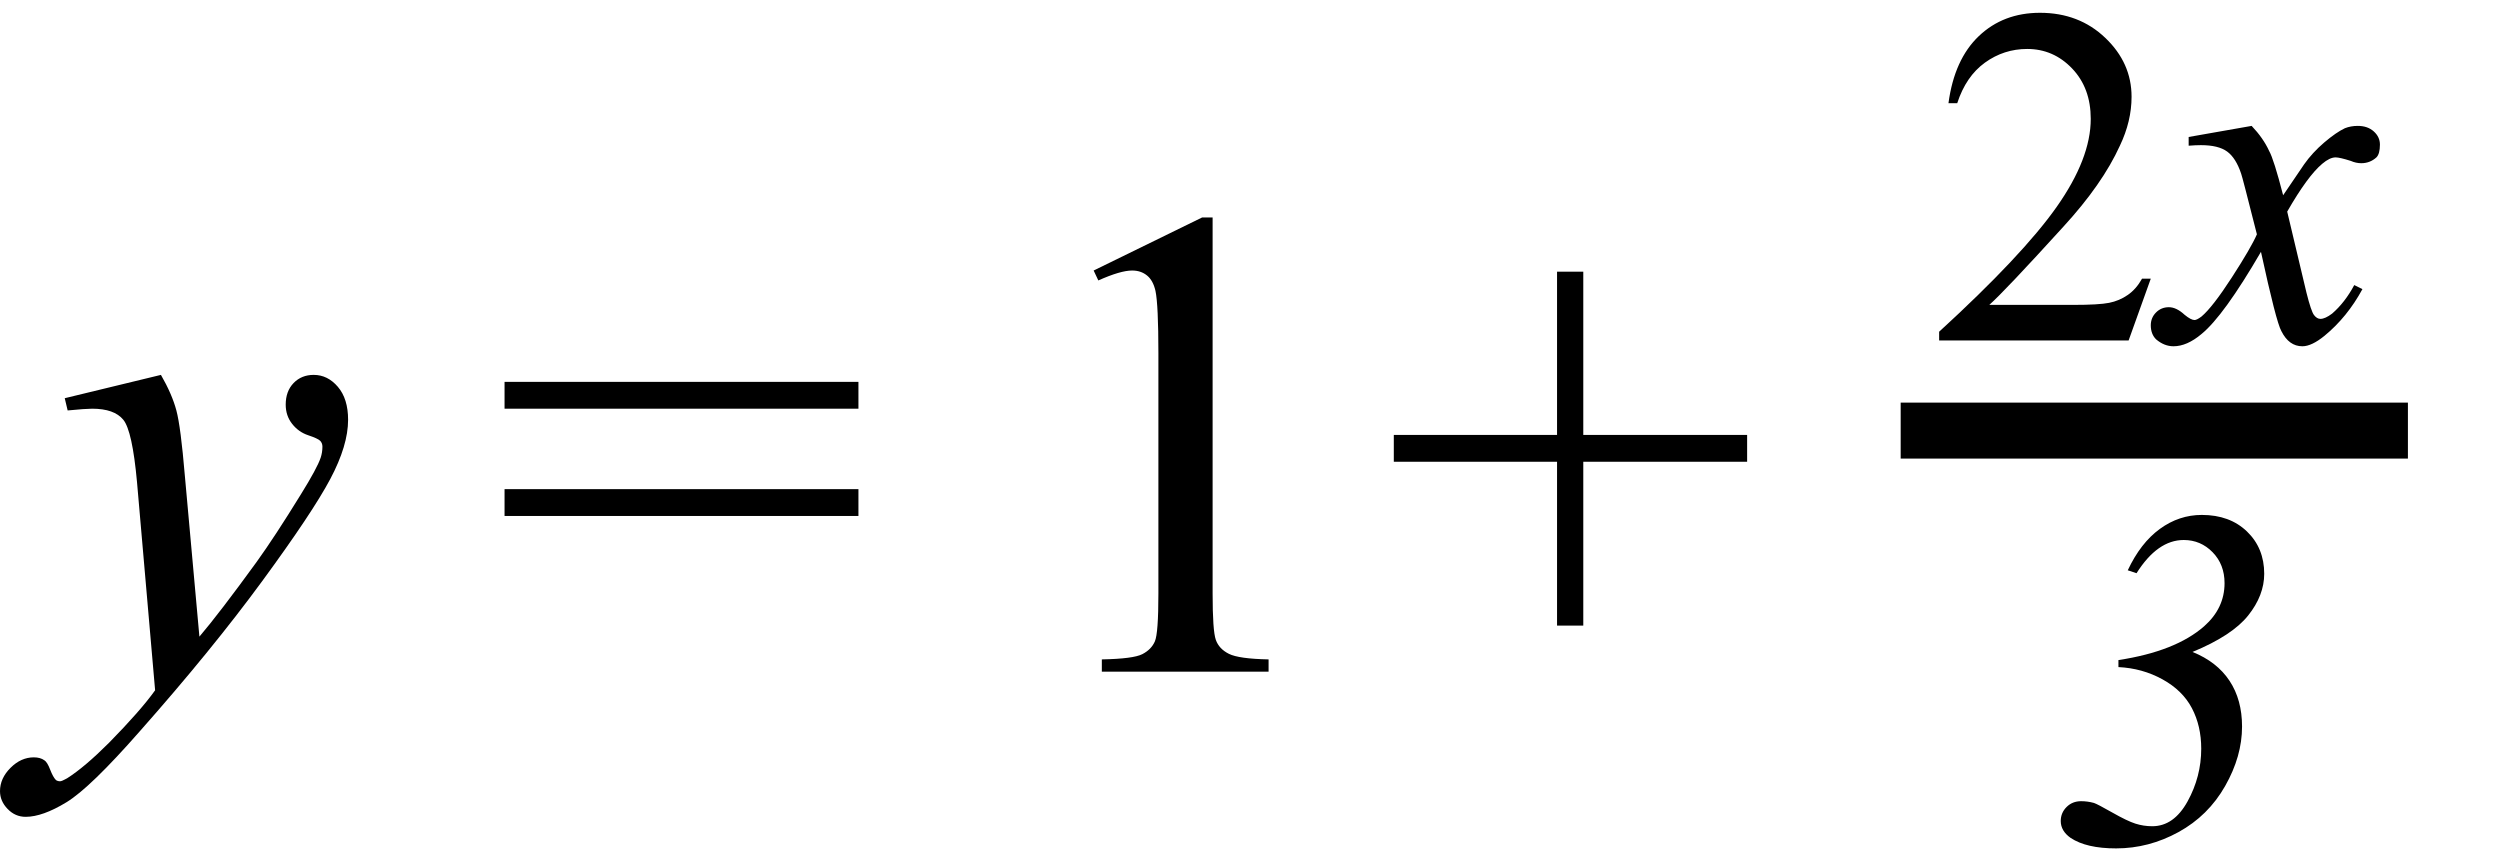
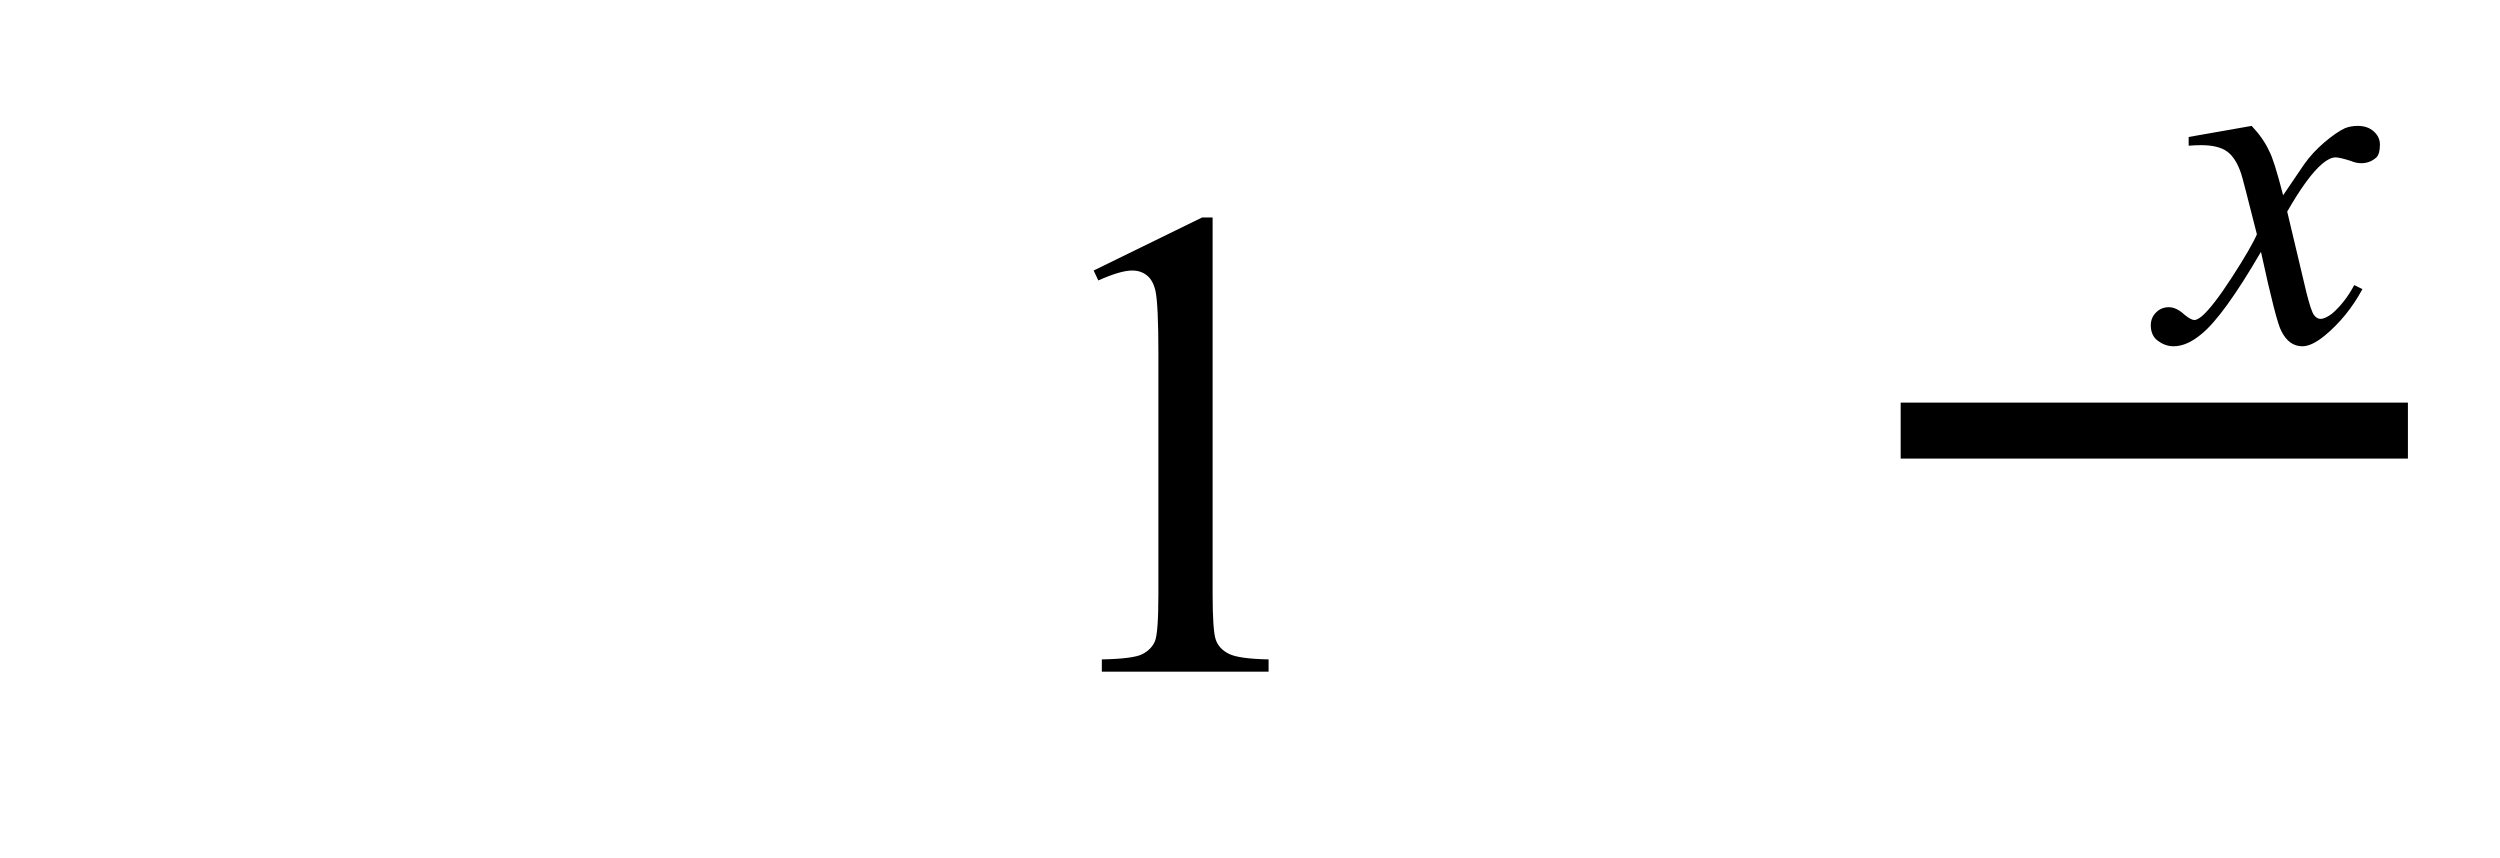
<svg xmlns="http://www.w3.org/2000/svg" fill-opacity="1" color-rendering="auto" color-interpolation="auto" text-rendering="auto" stroke="black" stroke-linecap="square" width="67" stroke-miterlimit="10" shape-rendering="auto" stroke-opacity="1" fill="black" stroke-dasharray="none" font-weight="normal" stroke-width="1" height="23" font-family="'Dialog'" font-style="normal" stroke-linejoin="miter" font-size="12px" stroke-dashoffset="0" image-rendering="auto">
  <defs id="genericDefs" />
  <g>
    <g text-rendering="optimizeLegibility" transform="translate(1.438,18)" color-rendering="optimizeQuality" color-interpolation="linearRGB" image-rendering="optimizeQuality">
-       <path d="M2.875 -7.953 Q3.172 -7.438 3.289 -7 Q3.406 -6.562 3.516 -5.25 L3.906 -0.938 Q4.438 -1.562 5.438 -2.938 Q5.922 -3.609 6.625 -4.75 Q7.062 -5.453 7.156 -5.734 Q7.203 -5.875 7.203 -6.031 Q7.203 -6.125 7.141 -6.188 Q7.078 -6.25 6.82 -6.336 Q6.562 -6.422 6.391 -6.641 Q6.219 -6.859 6.219 -7.156 Q6.219 -7.516 6.43 -7.734 Q6.641 -7.953 6.969 -7.953 Q7.344 -7.953 7.617 -7.633 Q7.891 -7.312 7.891 -6.75 Q7.891 -6.062 7.414 -5.164 Q6.938 -4.266 5.586 -2.422 Q4.234 -0.578 2.312 1.594 Q0.984 3.109 0.344 3.5 Q-0.297 3.891 -0.75 3.891 Q-1.031 3.891 -1.234 3.68 Q-1.438 3.469 -1.438 3.203 Q-1.438 2.859 -1.156 2.578 Q-0.875 2.297 -0.531 2.297 Q-0.359 2.297 -0.25 2.375 Q-0.172 2.422 -0.094 2.625 Q-0.016 2.828 0.062 2.906 Q0.109 2.938 0.172 2.938 Q0.219 2.938 0.359 2.859 Q0.828 2.562 1.484 1.906 Q2.328 1.047 2.719 0.5 L2.234 -5.078 Q2.109 -6.453 1.867 -6.75 Q1.625 -7.047 1.031 -7.047 Q0.859 -7.047 0.375 -7 L0.297 -7.328 L2.875 -7.953 Z" stroke="none" />
-     </g>
+       </g>
    <g text-rendering="optimizeLegibility" transform="translate(13.194,18)" color-rendering="optimizeQuality" color-interpolation="linearRGB" image-rendering="optimizeQuality">
-       <path d="M0.328 -7.766 L9.812 -7.766 L9.812 -7.047 L0.328 -7.047 L0.328 -7.766 ZM0.328 -4.891 L9.812 -4.891 L9.812 -4.172 L0.328 -4.172 L0.328 -4.891 Z" stroke="none" />
-     </g>
+       </g>
    <g text-rendering="optimizeLegibility" transform="translate(27.201,18)" color-rendering="optimizeQuality" color-interpolation="linearRGB" image-rendering="optimizeQuality">
      <path d="M2.109 -10.75 L5.016 -12.172 L5.297 -12.172 L5.297 -2.094 Q5.297 -1.094 5.383 -0.852 Q5.469 -0.609 5.734 -0.477 Q6 -0.344 6.797 -0.328 L6.797 0 L2.328 0 L2.328 -0.328 Q3.172 -0.344 3.414 -0.469 Q3.656 -0.594 3.75 -0.812 Q3.844 -1.031 3.844 -2.094 L3.844 -8.531 Q3.844 -9.828 3.766 -10.203 Q3.703 -10.484 3.539 -10.617 Q3.375 -10.75 3.141 -10.75 Q2.828 -10.75 2.234 -10.484 L2.109 -10.75 Z" stroke="none" />
    </g>
    <g text-rendering="optimizeLegibility" transform="translate(37.026,18)" color-rendering="optimizeQuality" color-interpolation="linearRGB" image-rendering="optimizeQuality">
-       <path d="M4.703 -1.234 L4.703 -5.625 L0.328 -5.625 L0.328 -6.344 L4.703 -6.344 L4.703 -10.719 L5.406 -10.719 L5.406 -6.344 L9.797 -6.344 L9.797 -5.625 L5.406 -5.625 L5.406 -1.234 L4.703 -1.234 Z" stroke="none" />
-     </g>
+       </g>
    <g text-rendering="optimizeLegibility" stroke-width="1.5" color-interpolation="linearRGB" color-rendering="optimizeQuality" image-rendering="optimizeQuality">
      <line y2="11.54" fill="none" x1="51.688" x2="63.782" y1="11.54" />
-       <path d="M5.953 -1.656 L5.359 0 L0.281 0 L0.281 -0.234 Q2.516 -2.281 3.43 -3.578 Q4.344 -4.875 4.344 -5.938 Q4.344 -6.766 3.844 -7.289 Q3.344 -7.812 2.641 -7.812 Q2.016 -7.812 1.508 -7.445 Q1 -7.078 0.766 -6.359 L0.531 -6.359 Q0.688 -7.531 1.344 -8.156 Q2 -8.781 2.984 -8.781 Q4.031 -8.781 4.734 -8.109 Q5.438 -7.438 5.438 -6.531 Q5.438 -5.875 5.125 -5.219 Q4.656 -4.188 3.609 -3.047 Q2.031 -1.312 1.625 -0.953 L3.875 -0.953 Q4.562 -0.953 4.836 -1.008 Q5.109 -1.062 5.336 -1.219 Q5.562 -1.375 5.719 -1.656 L5.953 -1.656 Z" stroke-width="1" transform="translate(51.688,9.124)" stroke="none" />
    </g>
    <g text-rendering="optimizeLegibility" transform="translate(58.094,9.124)" color-rendering="optimizeQuality" color-interpolation="linearRGB" image-rendering="optimizeQuality">
      <path d="M2.25 -5.75 Q2.562 -5.422 2.719 -5.078 Q2.844 -4.859 3.094 -3.891 L3.656 -4.719 Q3.875 -5.031 4.195 -5.305 Q4.516 -5.578 4.75 -5.688 Q4.906 -5.75 5.094 -5.75 Q5.359 -5.75 5.523 -5.602 Q5.688 -5.453 5.688 -5.25 Q5.688 -5 5.594 -4.906 Q5.422 -4.75 5.188 -4.75 Q5.047 -4.75 4.906 -4.812 Q4.609 -4.906 4.5 -4.906 Q4.344 -4.906 4.141 -4.734 Q3.75 -4.406 3.203 -3.453 L3.719 -1.281 Q3.844 -0.781 3.922 -0.68 Q4 -0.578 4.094 -0.578 Q4.219 -0.578 4.406 -0.719 Q4.75 -1.016 5 -1.484 L5.219 -1.375 Q4.812 -0.625 4.203 -0.125 Q3.859 0.156 3.609 0.156 Q3.25 0.156 3.047 -0.25 Q2.906 -0.5 2.5 -2.375 Q1.5 -0.656 0.906 -0.172 Q0.516 0.156 0.156 0.156 Q-0.094 0.156 -0.312 -0.031 Q-0.453 -0.172 -0.453 -0.406 Q-0.453 -0.609 -0.312 -0.75 Q-0.172 -0.891 0.031 -0.891 Q0.234 -0.891 0.453 -0.688 Q0.625 -0.547 0.719 -0.547 Q0.781 -0.547 0.906 -0.641 Q1.203 -0.891 1.719 -1.688 Q2.234 -2.484 2.391 -2.844 Q2 -4.391 1.969 -4.469 Q1.828 -4.891 1.594 -5.062 Q1.359 -5.234 0.891 -5.234 Q0.75 -5.234 0.562 -5.219 L0.562 -5.453 L2.25 -5.75 Z" stroke="none" />
    </g>
    <g text-rendering="optimizeLegibility" transform="translate(54.79,22.581)" color-rendering="optimizeQuality" color-interpolation="linearRGB" image-rendering="optimizeQuality">
-       <path d="M1.984 -4.703 L1.984 -4.891 Q3.516 -5.125 4.281 -5.797 Q4.828 -6.281 4.828 -6.953 Q4.828 -7.453 4.508 -7.781 Q4.188 -8.109 3.734 -8.109 Q3.031 -8.109 2.469 -7.219 L2.234 -7.297 Q2.578 -8.031 3.094 -8.406 Q3.609 -8.781 4.219 -8.781 Q4.969 -8.781 5.43 -8.336 Q5.891 -7.891 5.891 -7.203 Q5.891 -6.625 5.461 -6.086 Q5.031 -5.547 3.969 -5.109 Q4.625 -4.844 4.961 -4.336 Q5.297 -3.828 5.297 -3.109 Q5.297 -2.312 4.844 -1.516 Q4.391 -0.719 3.594 -0.281 Q2.797 0.156 1.922 0.156 Q1.125 0.156 0.703 -0.125 Q0.438 -0.312 0.438 -0.578 Q0.438 -0.797 0.594 -0.953 Q0.75 -1.109 0.984 -1.109 Q1.156 -1.109 1.328 -1.062 Q1.422 -1.031 1.82 -0.805 Q2.219 -0.578 2.438 -0.508 Q2.656 -0.438 2.891 -0.438 Q3.469 -0.438 3.836 -1.102 Q4.203 -1.766 4.203 -2.516 Q4.203 -3.125 3.953 -3.602 Q3.703 -4.078 3.164 -4.375 Q2.625 -4.672 1.984 -4.703 Z" stroke="none" />
-     </g>
+       </g>
  </g>
</svg>